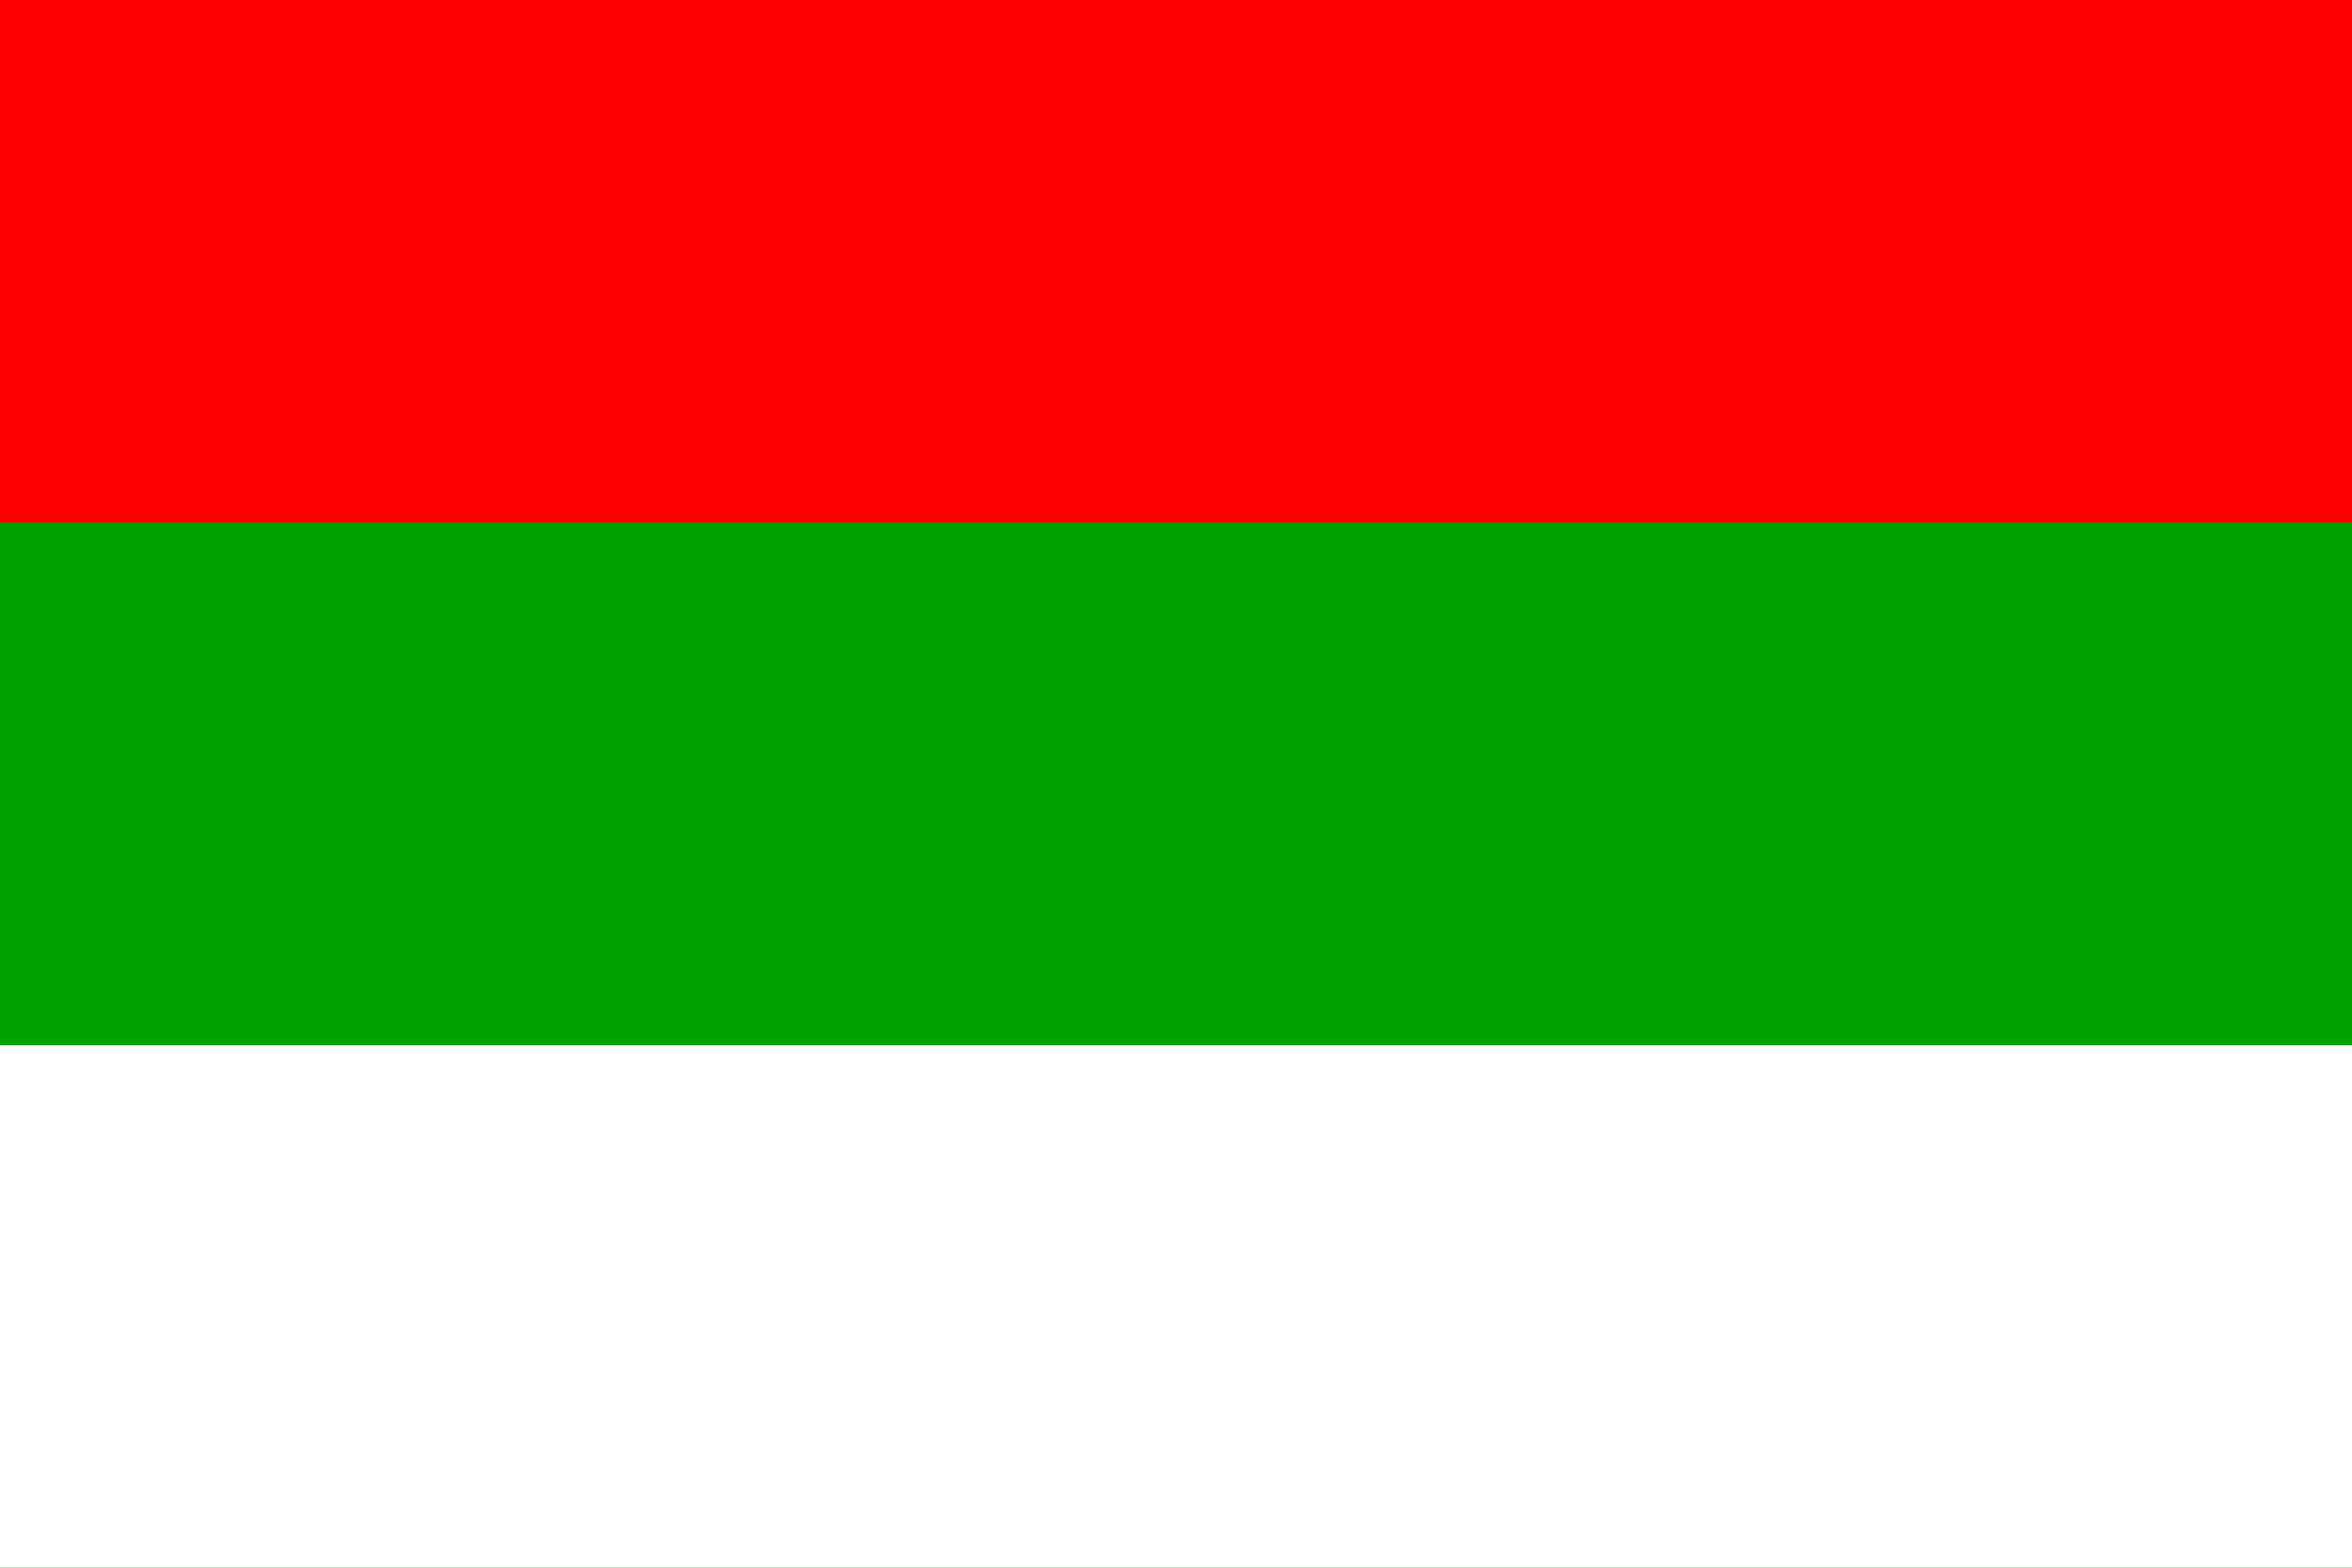
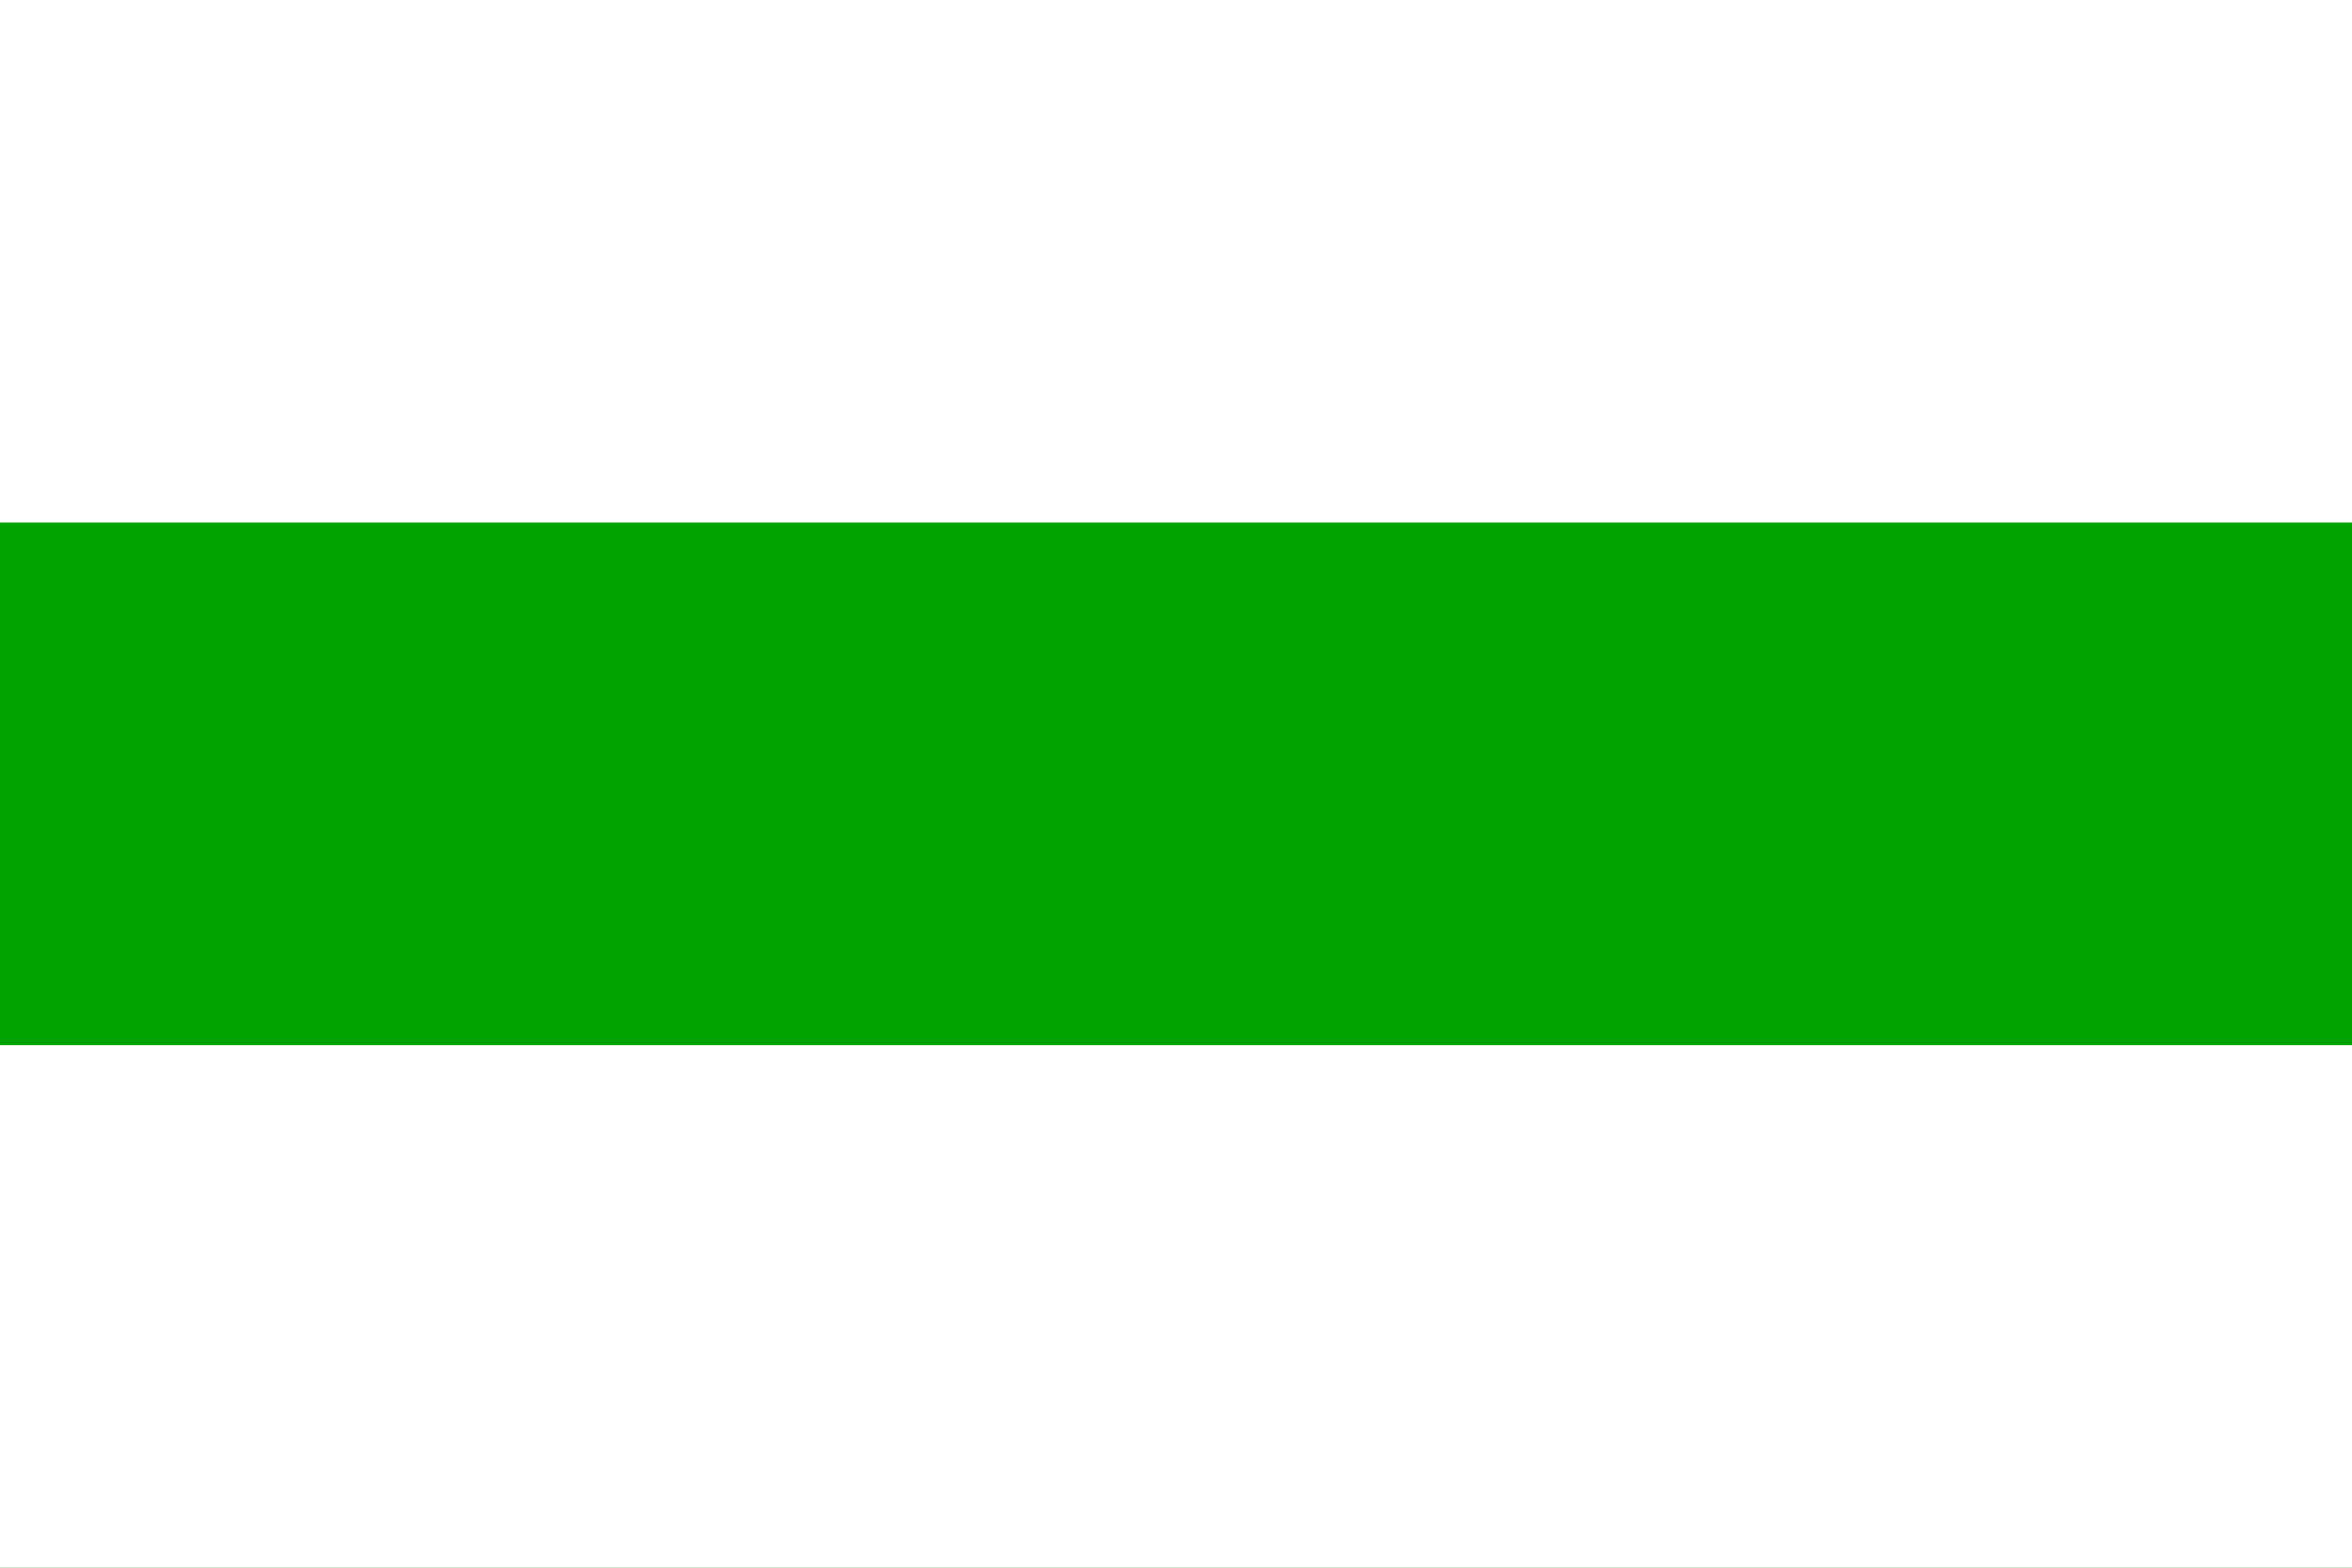
<svg xmlns="http://www.w3.org/2000/svg" version="1.1" width="450" height="300">
-   <rect width="450" height="300" x="0" y="0" style="fill:#ff0000" />
  <rect width="450" height="200" x="0" y="100" style="fill:#00a200" />
  <rect width="450" height="100" x="0" y="200" style="fill:#ffffff" />
</svg>